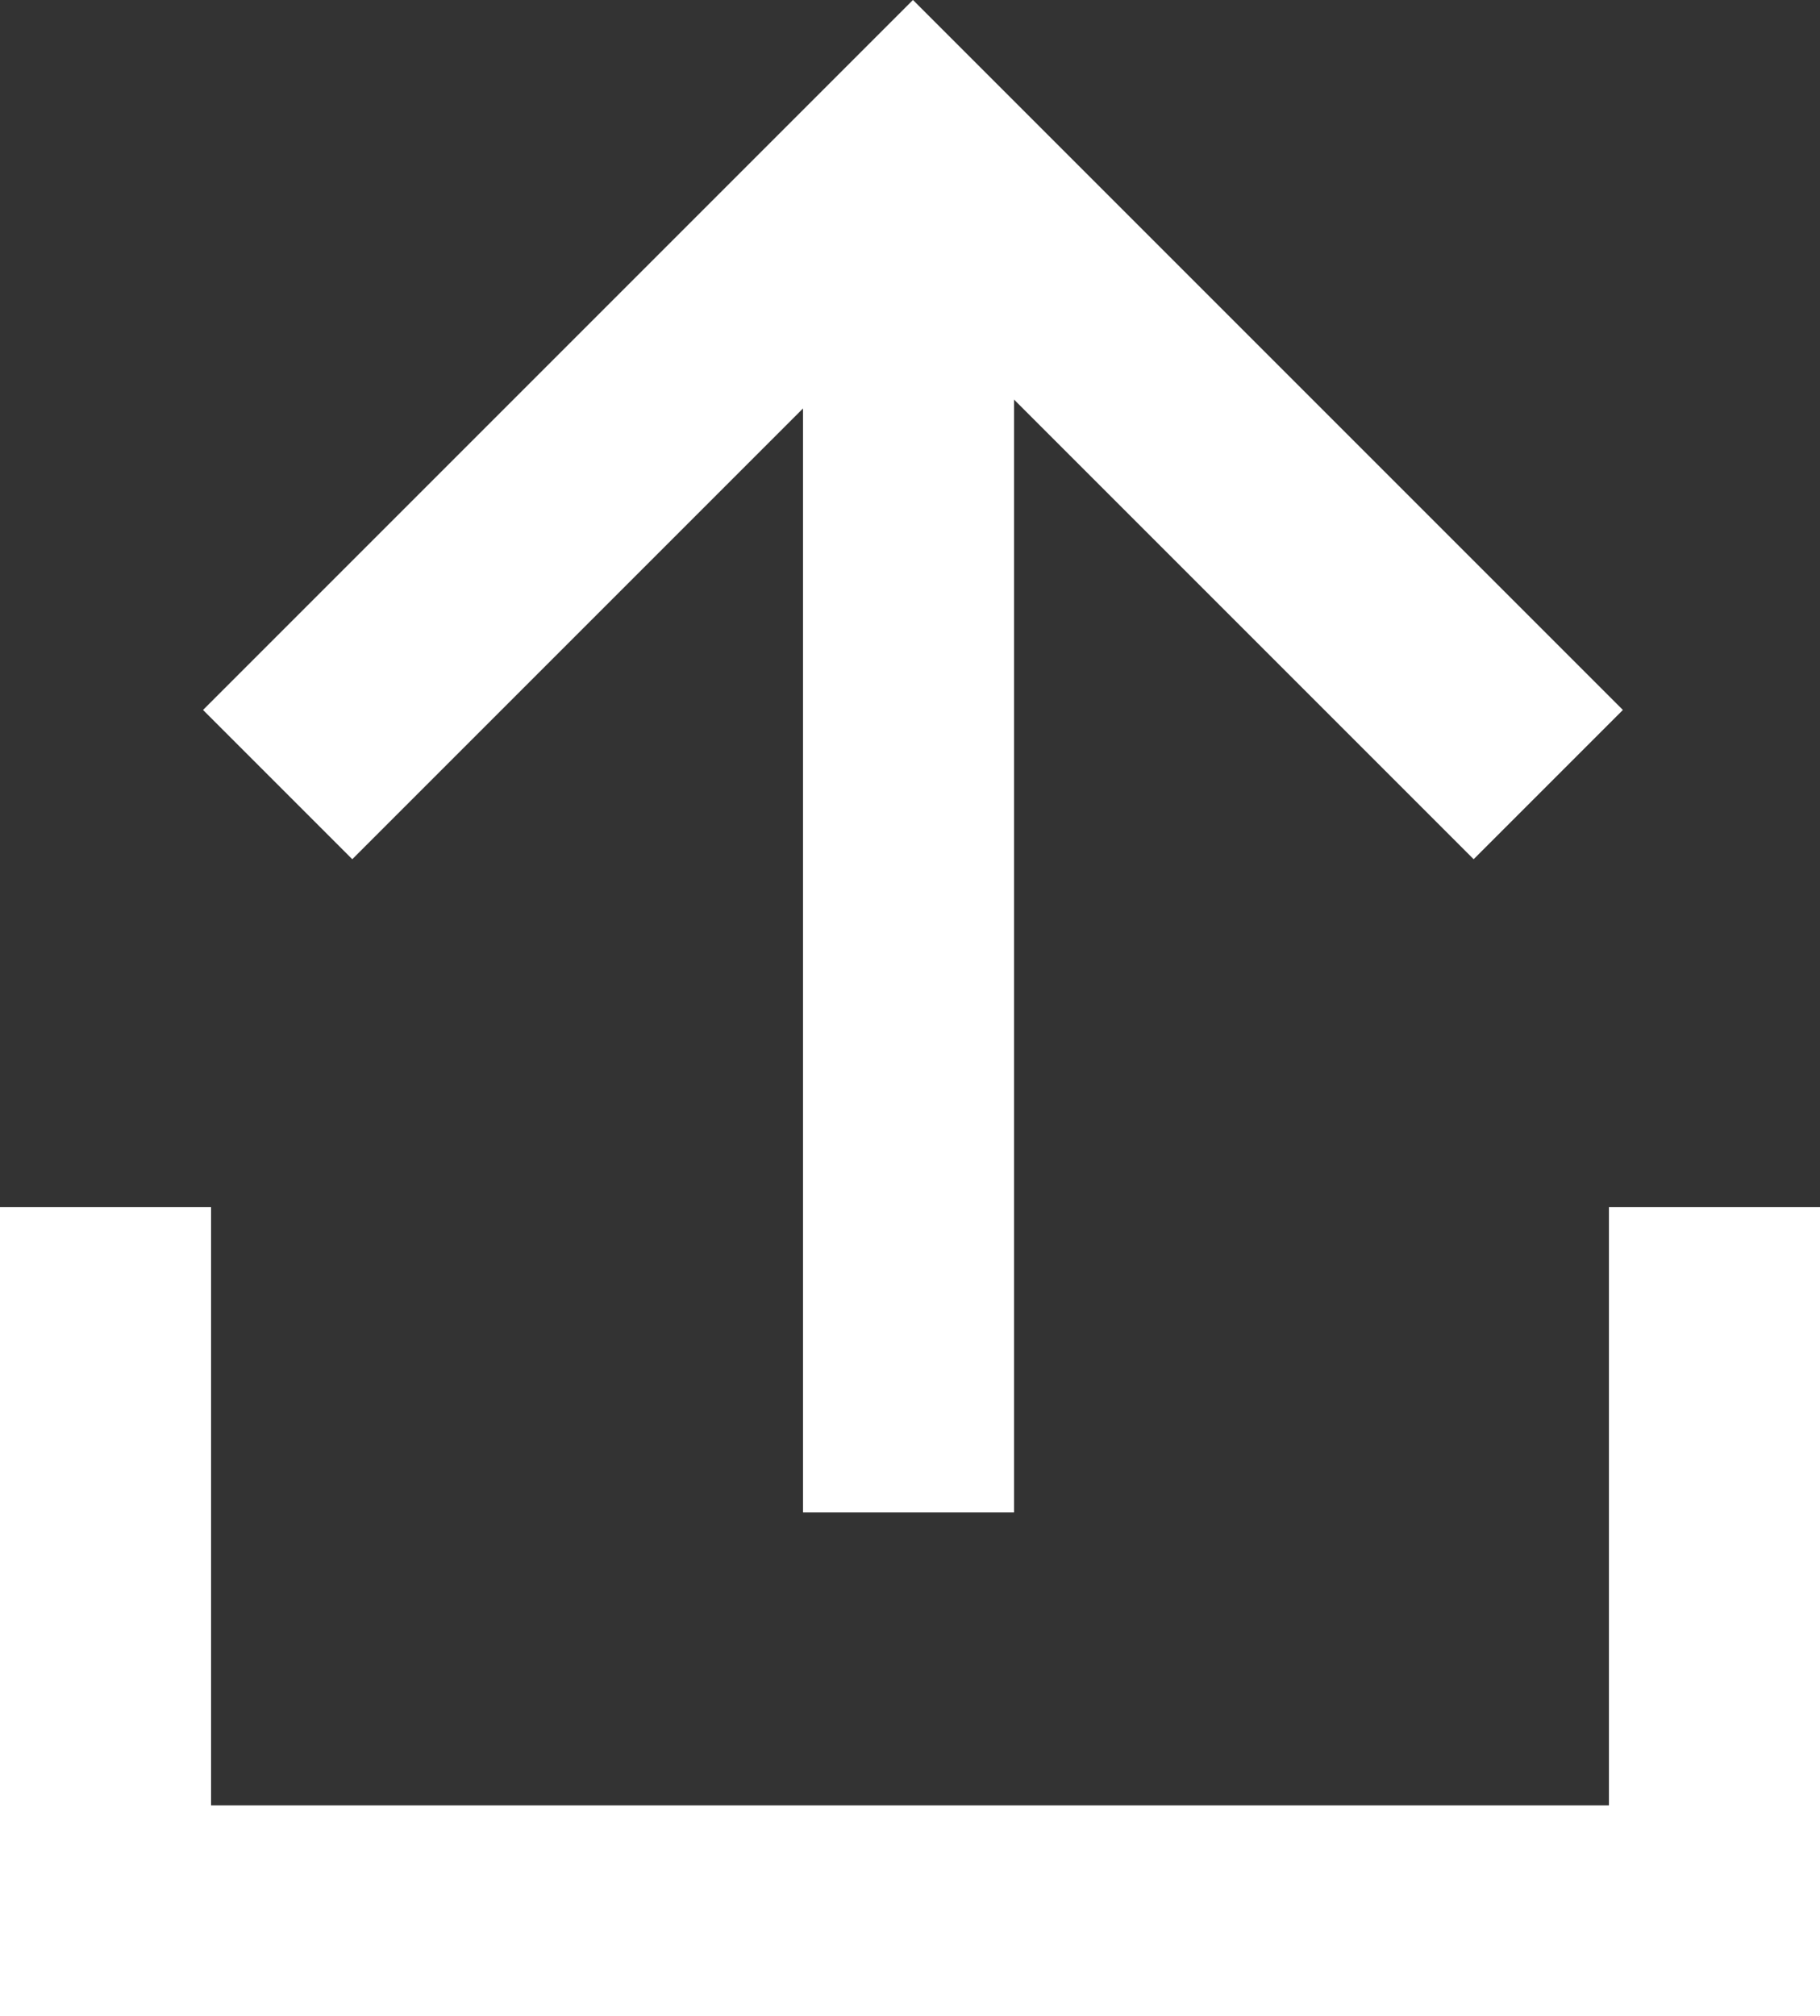
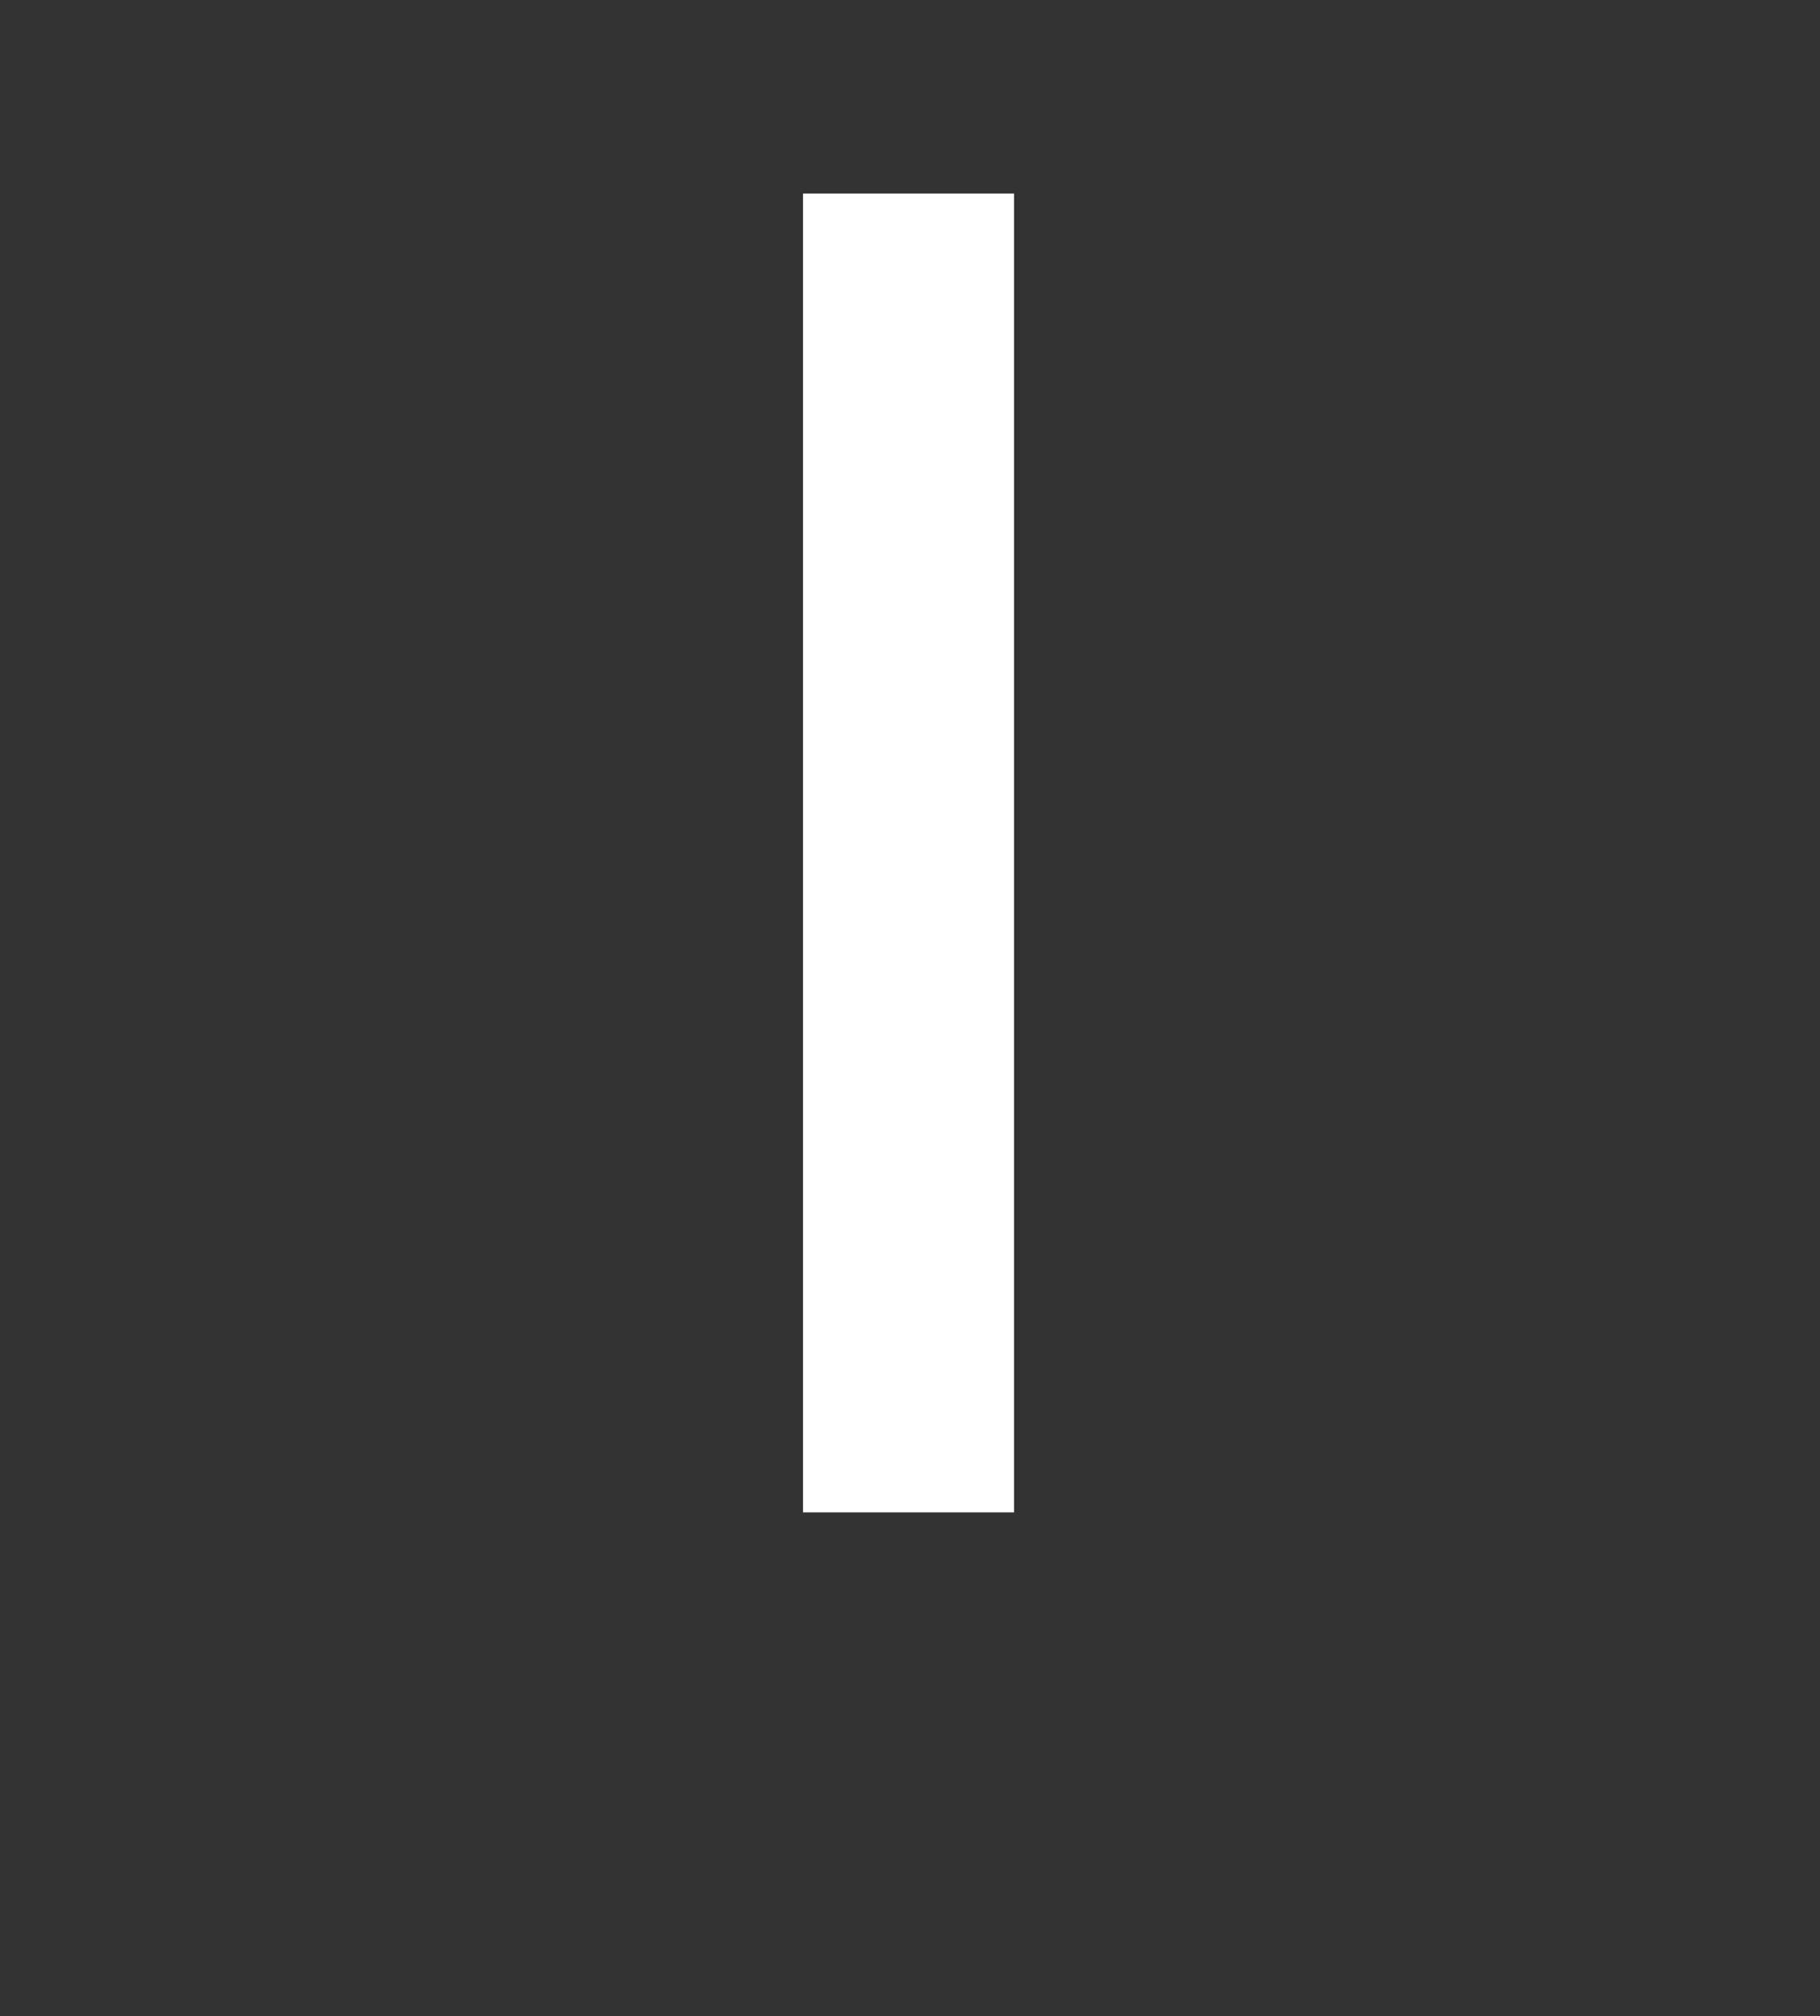
<svg xmlns="http://www.w3.org/2000/svg" width="17.246" height="19.105" viewBox="0 0 17.246 19.105">
  <rect x="0" y="0" width="17.246" height="19.105" fill="#333333" stroke="none" />
  <g id="Group_524" data-name="Group 524" transform="translate(13866.009 18051.682)">
-     <path id="Path_1284" data-name="Path 1284" d="M-13872.86-18053.254l6.02-6.02,6.02,6.02" transform="translate(9.482 9.006)" fill="none" stroke="#fff" stroke-width="2" />
    <line id="Line_124" data-name="Line 124" y2="12.496" transform="translate(-13857.4 -18049.848)" fill="none" stroke="#fff" stroke-width="2" />
-     <path id="Path_1285" data-name="Path 1285" d="M-13873.37-18045.8v6.668h15.246v-6.668" transform="translate(8.361 5.556)" fill="none" stroke="#fff" stroke-width="2" />
  </g>
</svg>